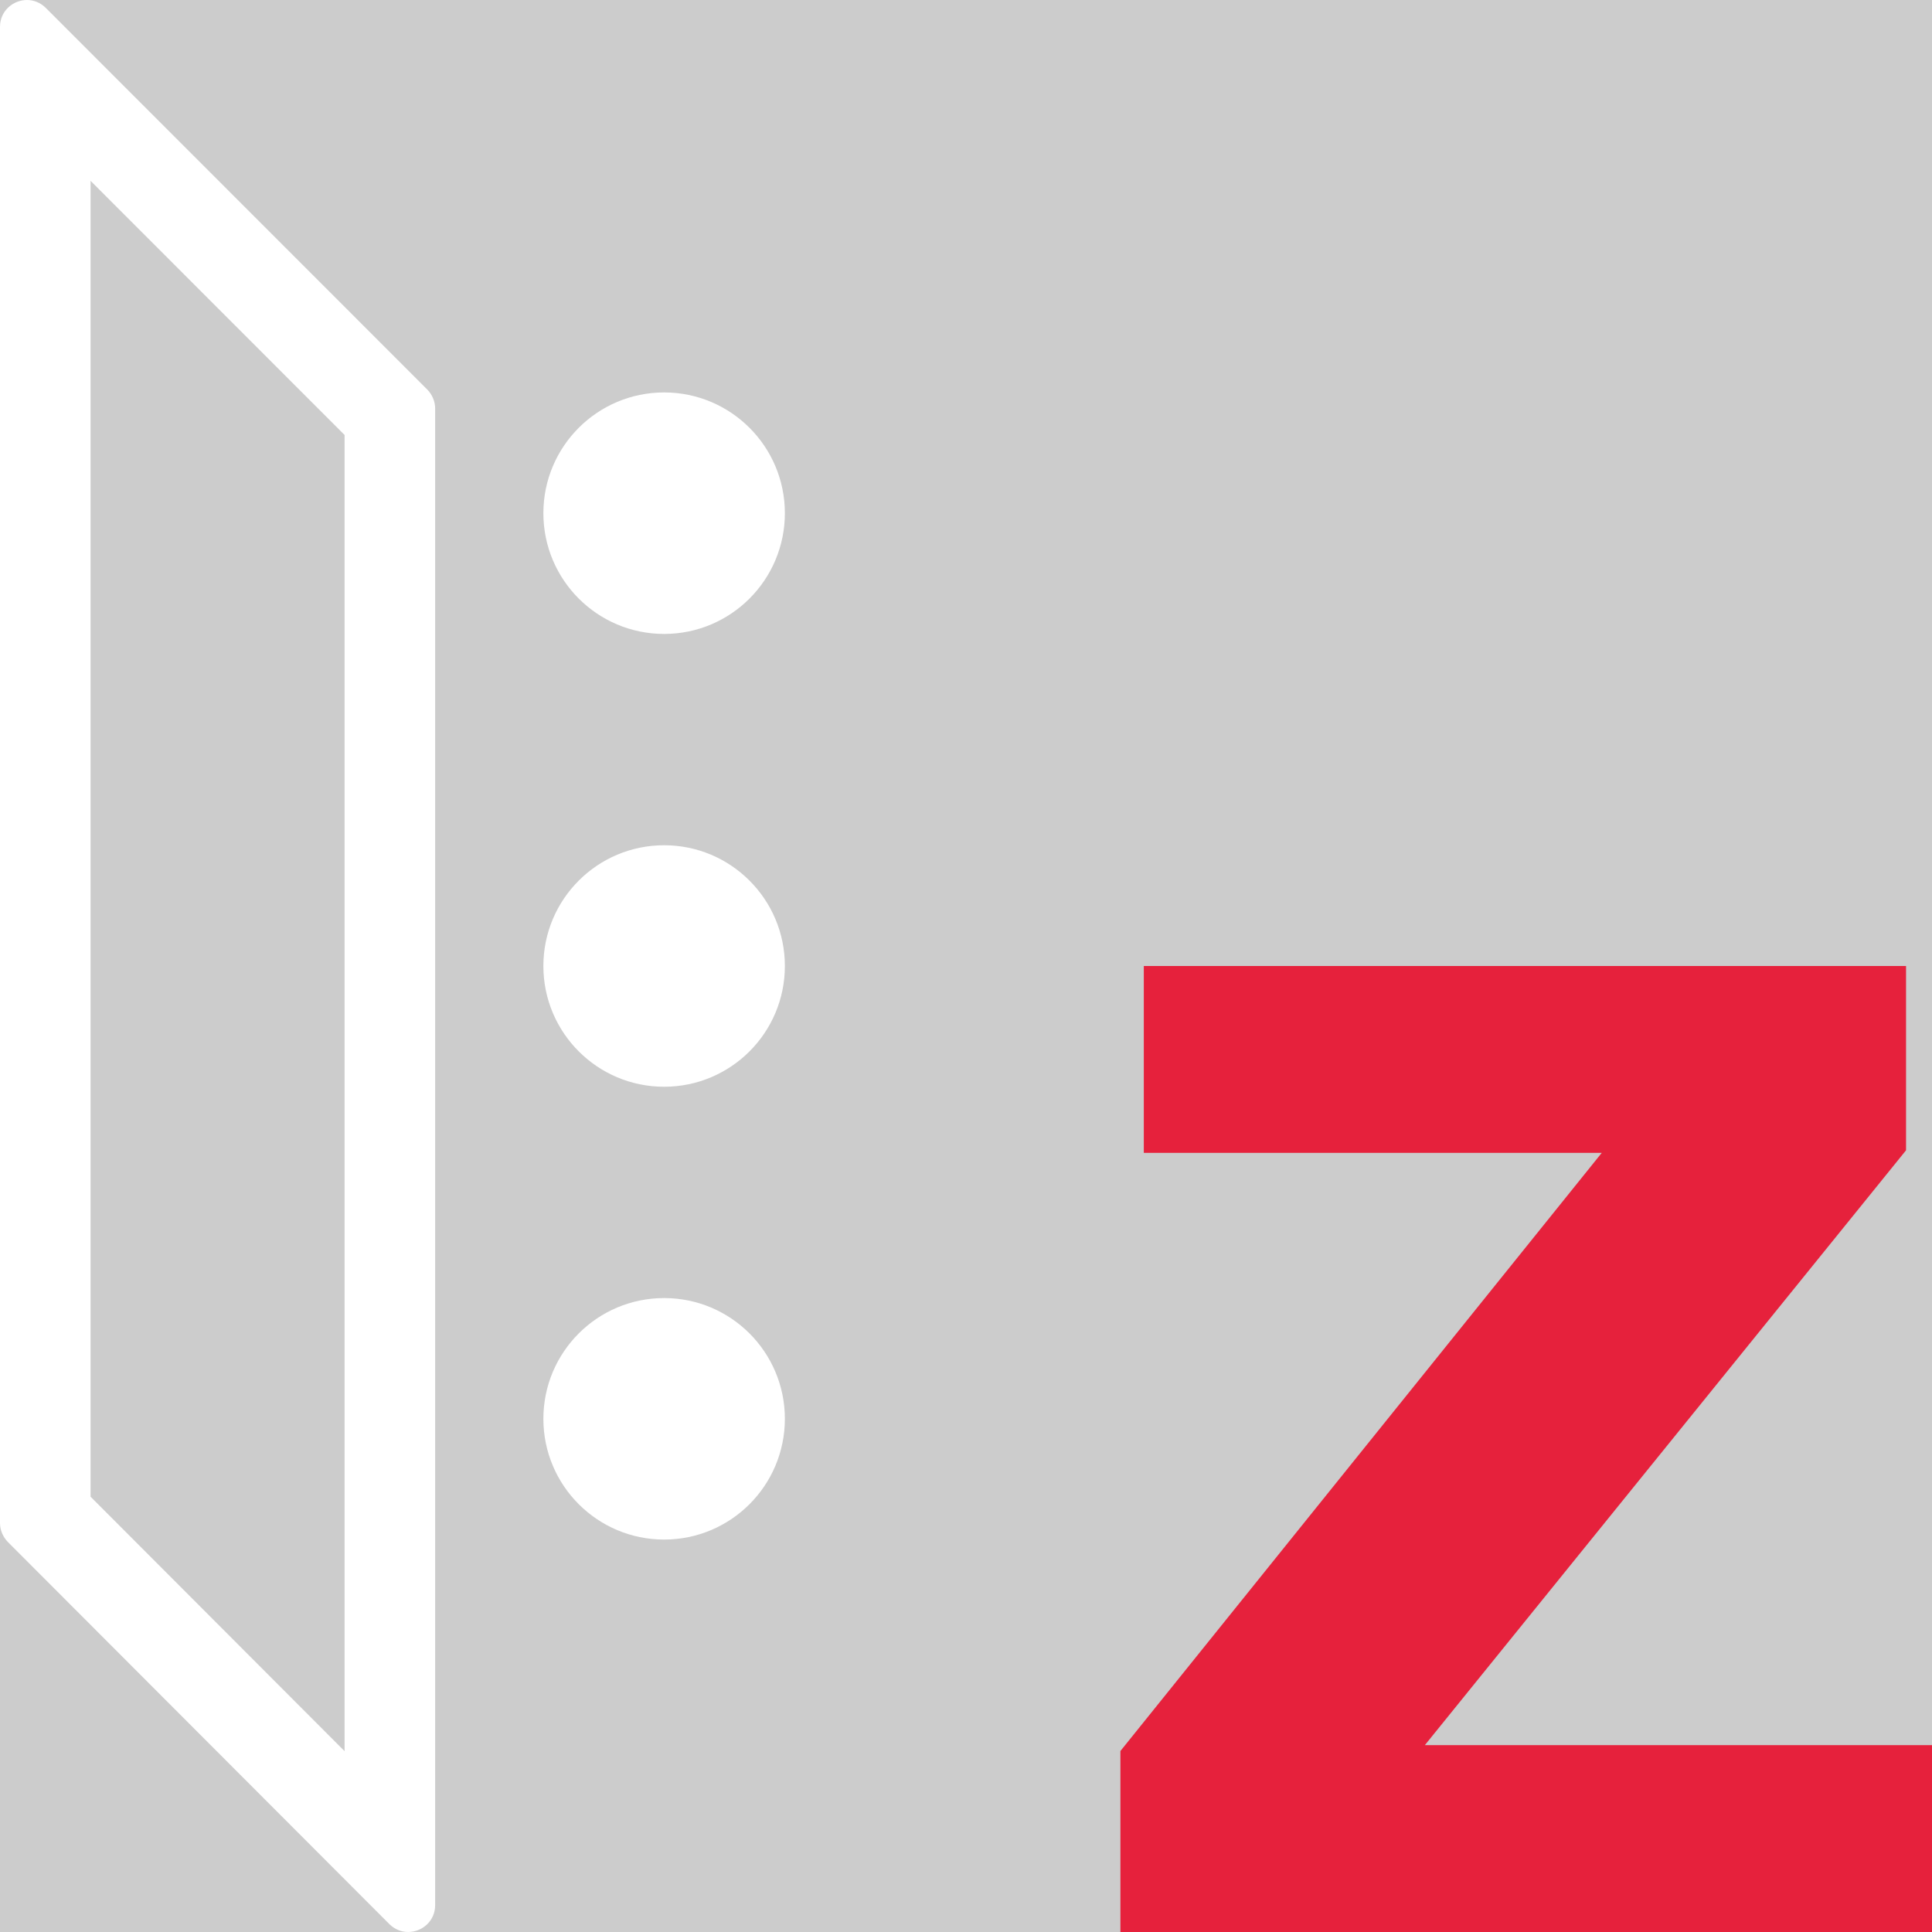
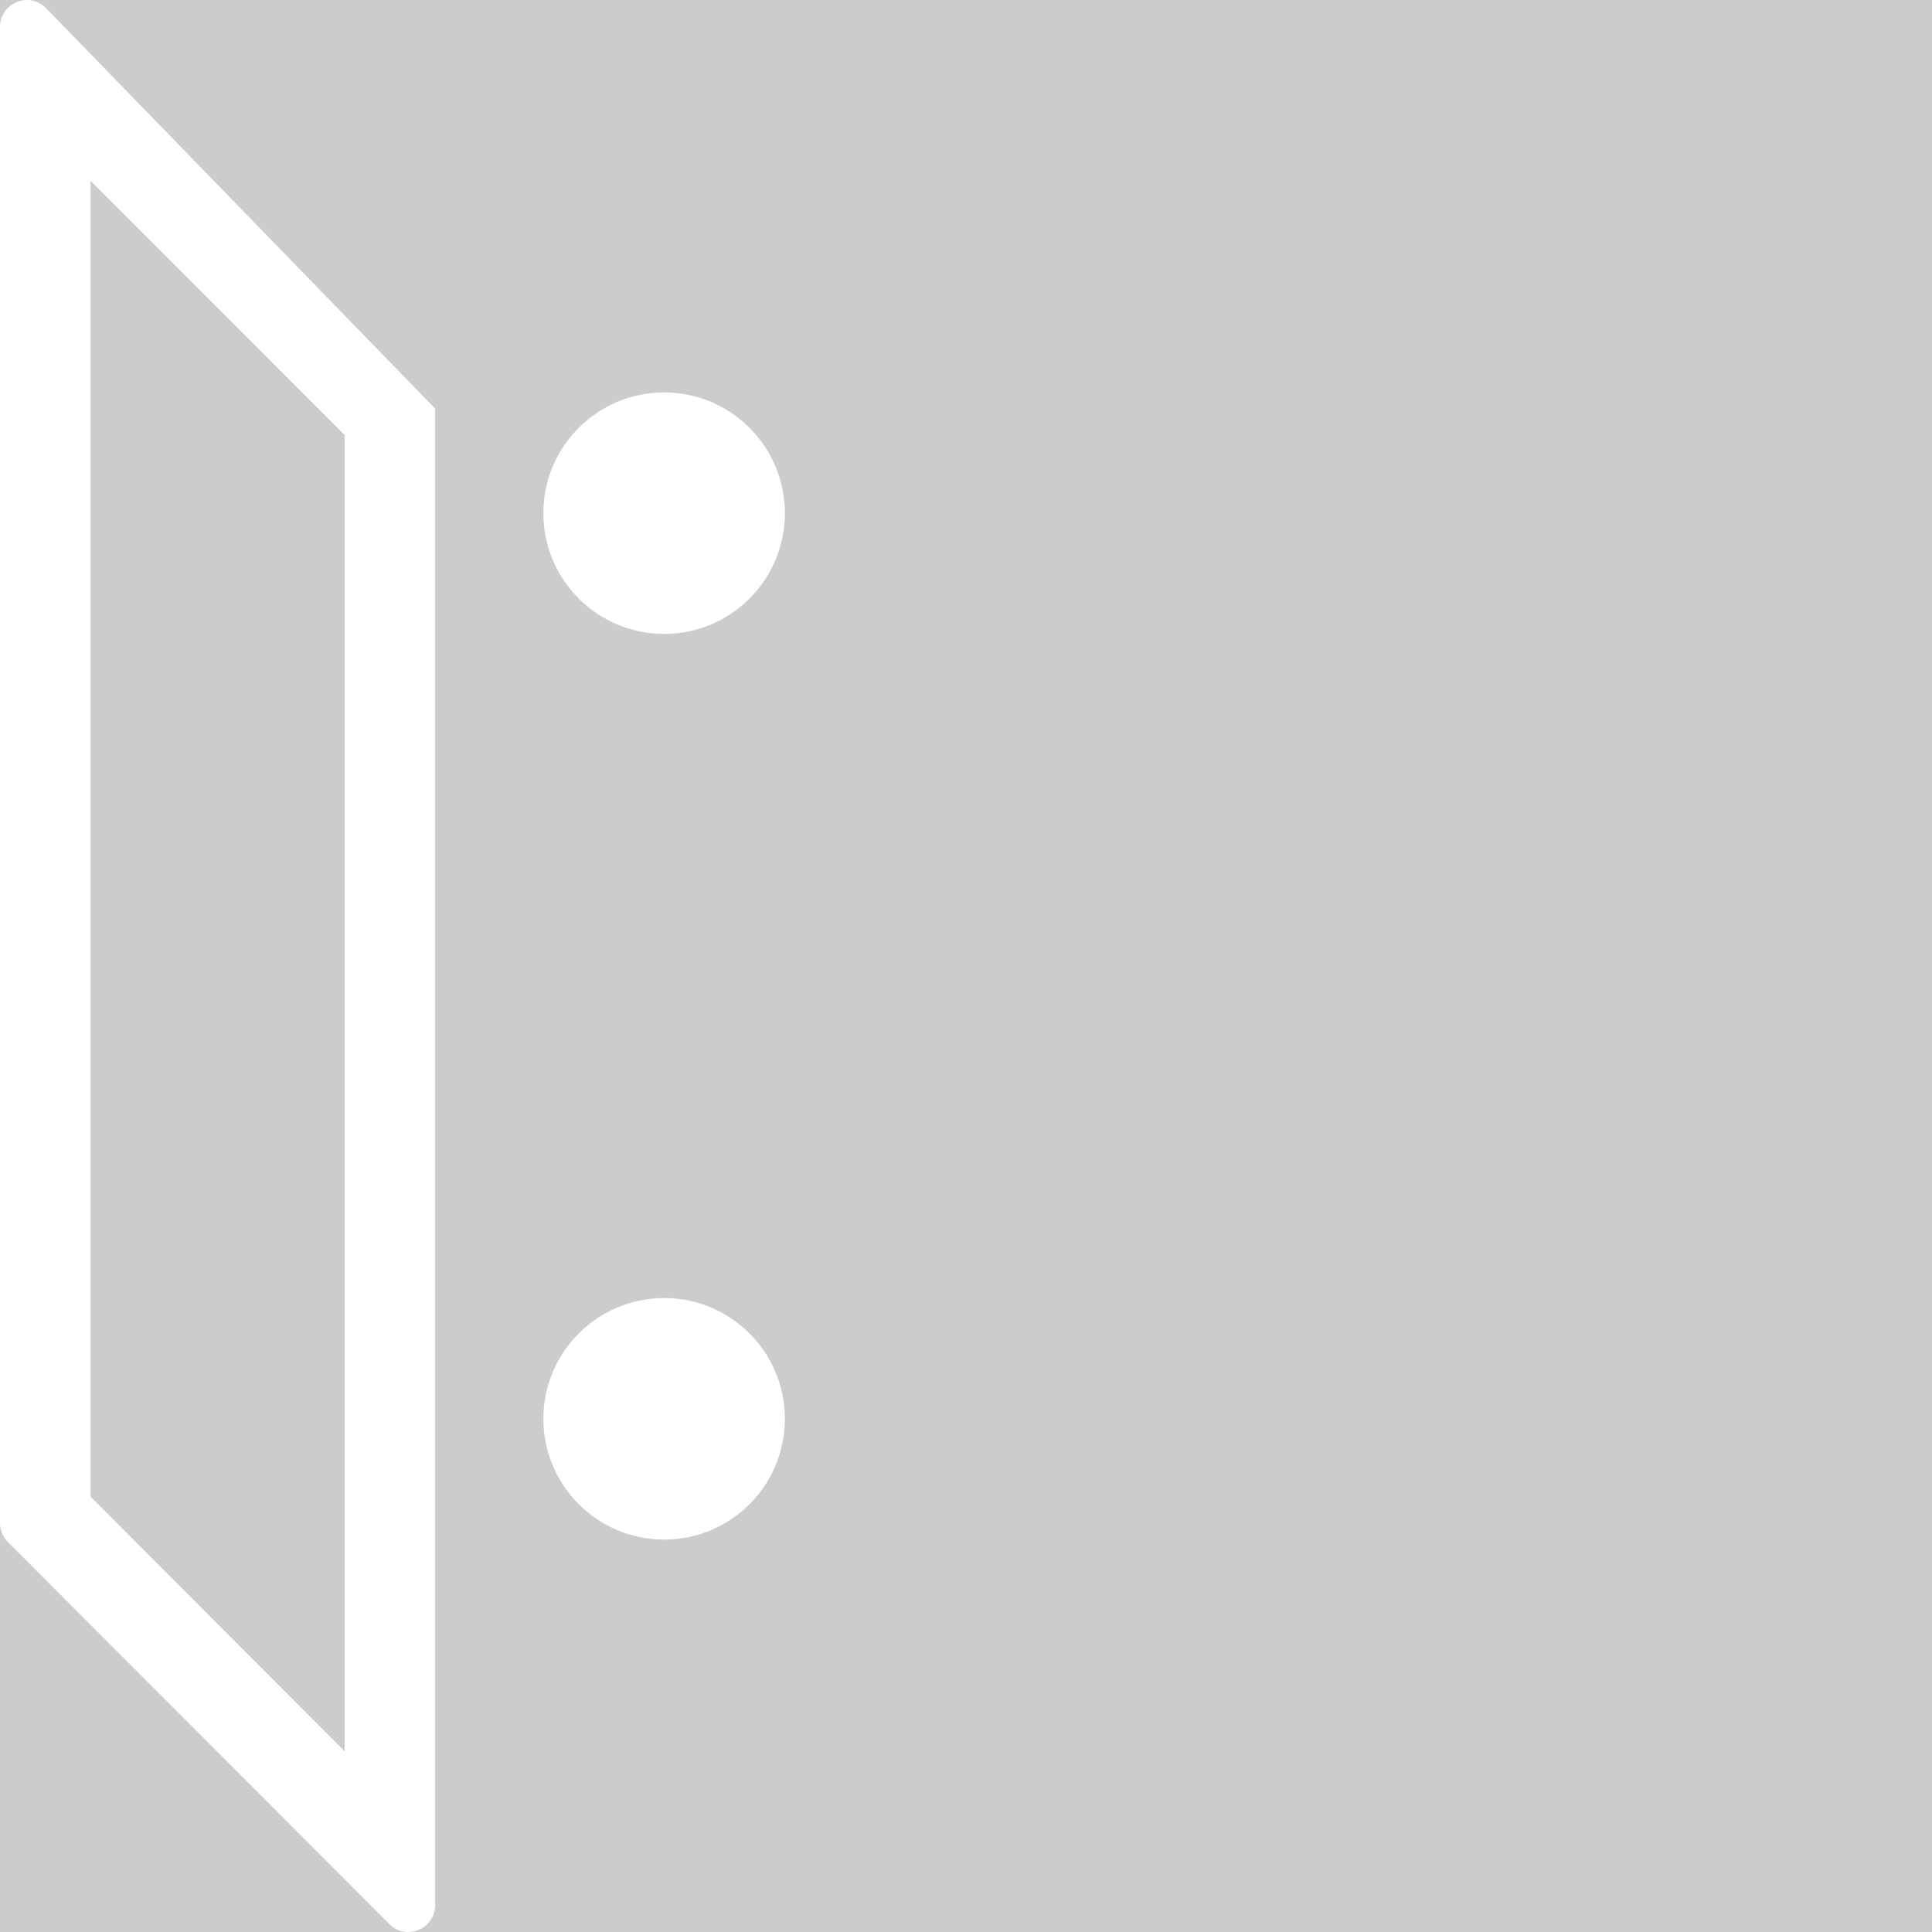
<svg xmlns="http://www.w3.org/2000/svg" id="uuid-ae0648a6-8ca5-4c0d-8fb3-935220f07157" data-name="Calque 1" viewBox="0 0 128 128">
  <rect width="100%" height="100%" fill="#cccccc" />
  <defs>
    <style>
      .uuid-5dcc1680-c686-44e8-b83b-341f820b122c {
        fill: #e6213c;
      }

      .uuid-5dcc1680-c686-44e8-b83b-341f820b122c, .uuid-8103c578-3722-47d8-8a98-290d4ebbd6fe {
        stroke-width: 0px;
      }

      .uuid-8103c578-3722-47d8-8a98-290d4ebbd6fe {
        fill: #fff;
      }
    </style>
  </defs>
-   <path class="uuid-5dcc1680-c686-44e8-b83b-341f820b122c" d="M128,128h-53.77v-11.99l31.89-39.63h-30.34v-12.38h50.5v12.21l-31.88,39.41h33.6v12.38Z" />
  <g>
    <circle class="uuid-8103c578-3722-47d8-8a98-290d4ebbd6fe" cx="44" cy="34" r="8" />
-     <circle class="uuid-8103c578-3722-47d8-8a98-290d4ebbd6fe" cx="44" cy="64" r="8" />
    <circle class="uuid-8103c578-3722-47d8-8a98-290d4ebbd6fe" cx="44" cy="94" r="8" />
  </g>
-   <path class="uuid-8103c578-3722-47d8-8a98-290d4ebbd6fe" d="M6,11.98l16.83,16.84v87.2l-16.83-16.86V11.98M1.79,0C.88,0,0,.71,0,1.78v99.12c0,.47.19.92.52,1.26l25.27,25.31c.36.36.81.53,1.25.53.91,0,1.79-.71,1.79-1.78V27.07c0-.47-.19-.92-.52-1.26L3.04.53c-.36-.36-.81-.53-1.25-.53h0Z" />
+   <path class="uuid-8103c578-3722-47d8-8a98-290d4ebbd6fe" d="M6,11.98l16.83,16.84v87.2l-16.83-16.86V11.98M1.79,0C.88,0,0,.71,0,1.78v99.12c0,.47.19.92.52,1.26l25.27,25.31c.36.36.81.53,1.25.53.91,0,1.79-.71,1.79-1.78V27.07L3.04.53c-.36-.36-.81-.53-1.25-.53h0Z" />
</svg>